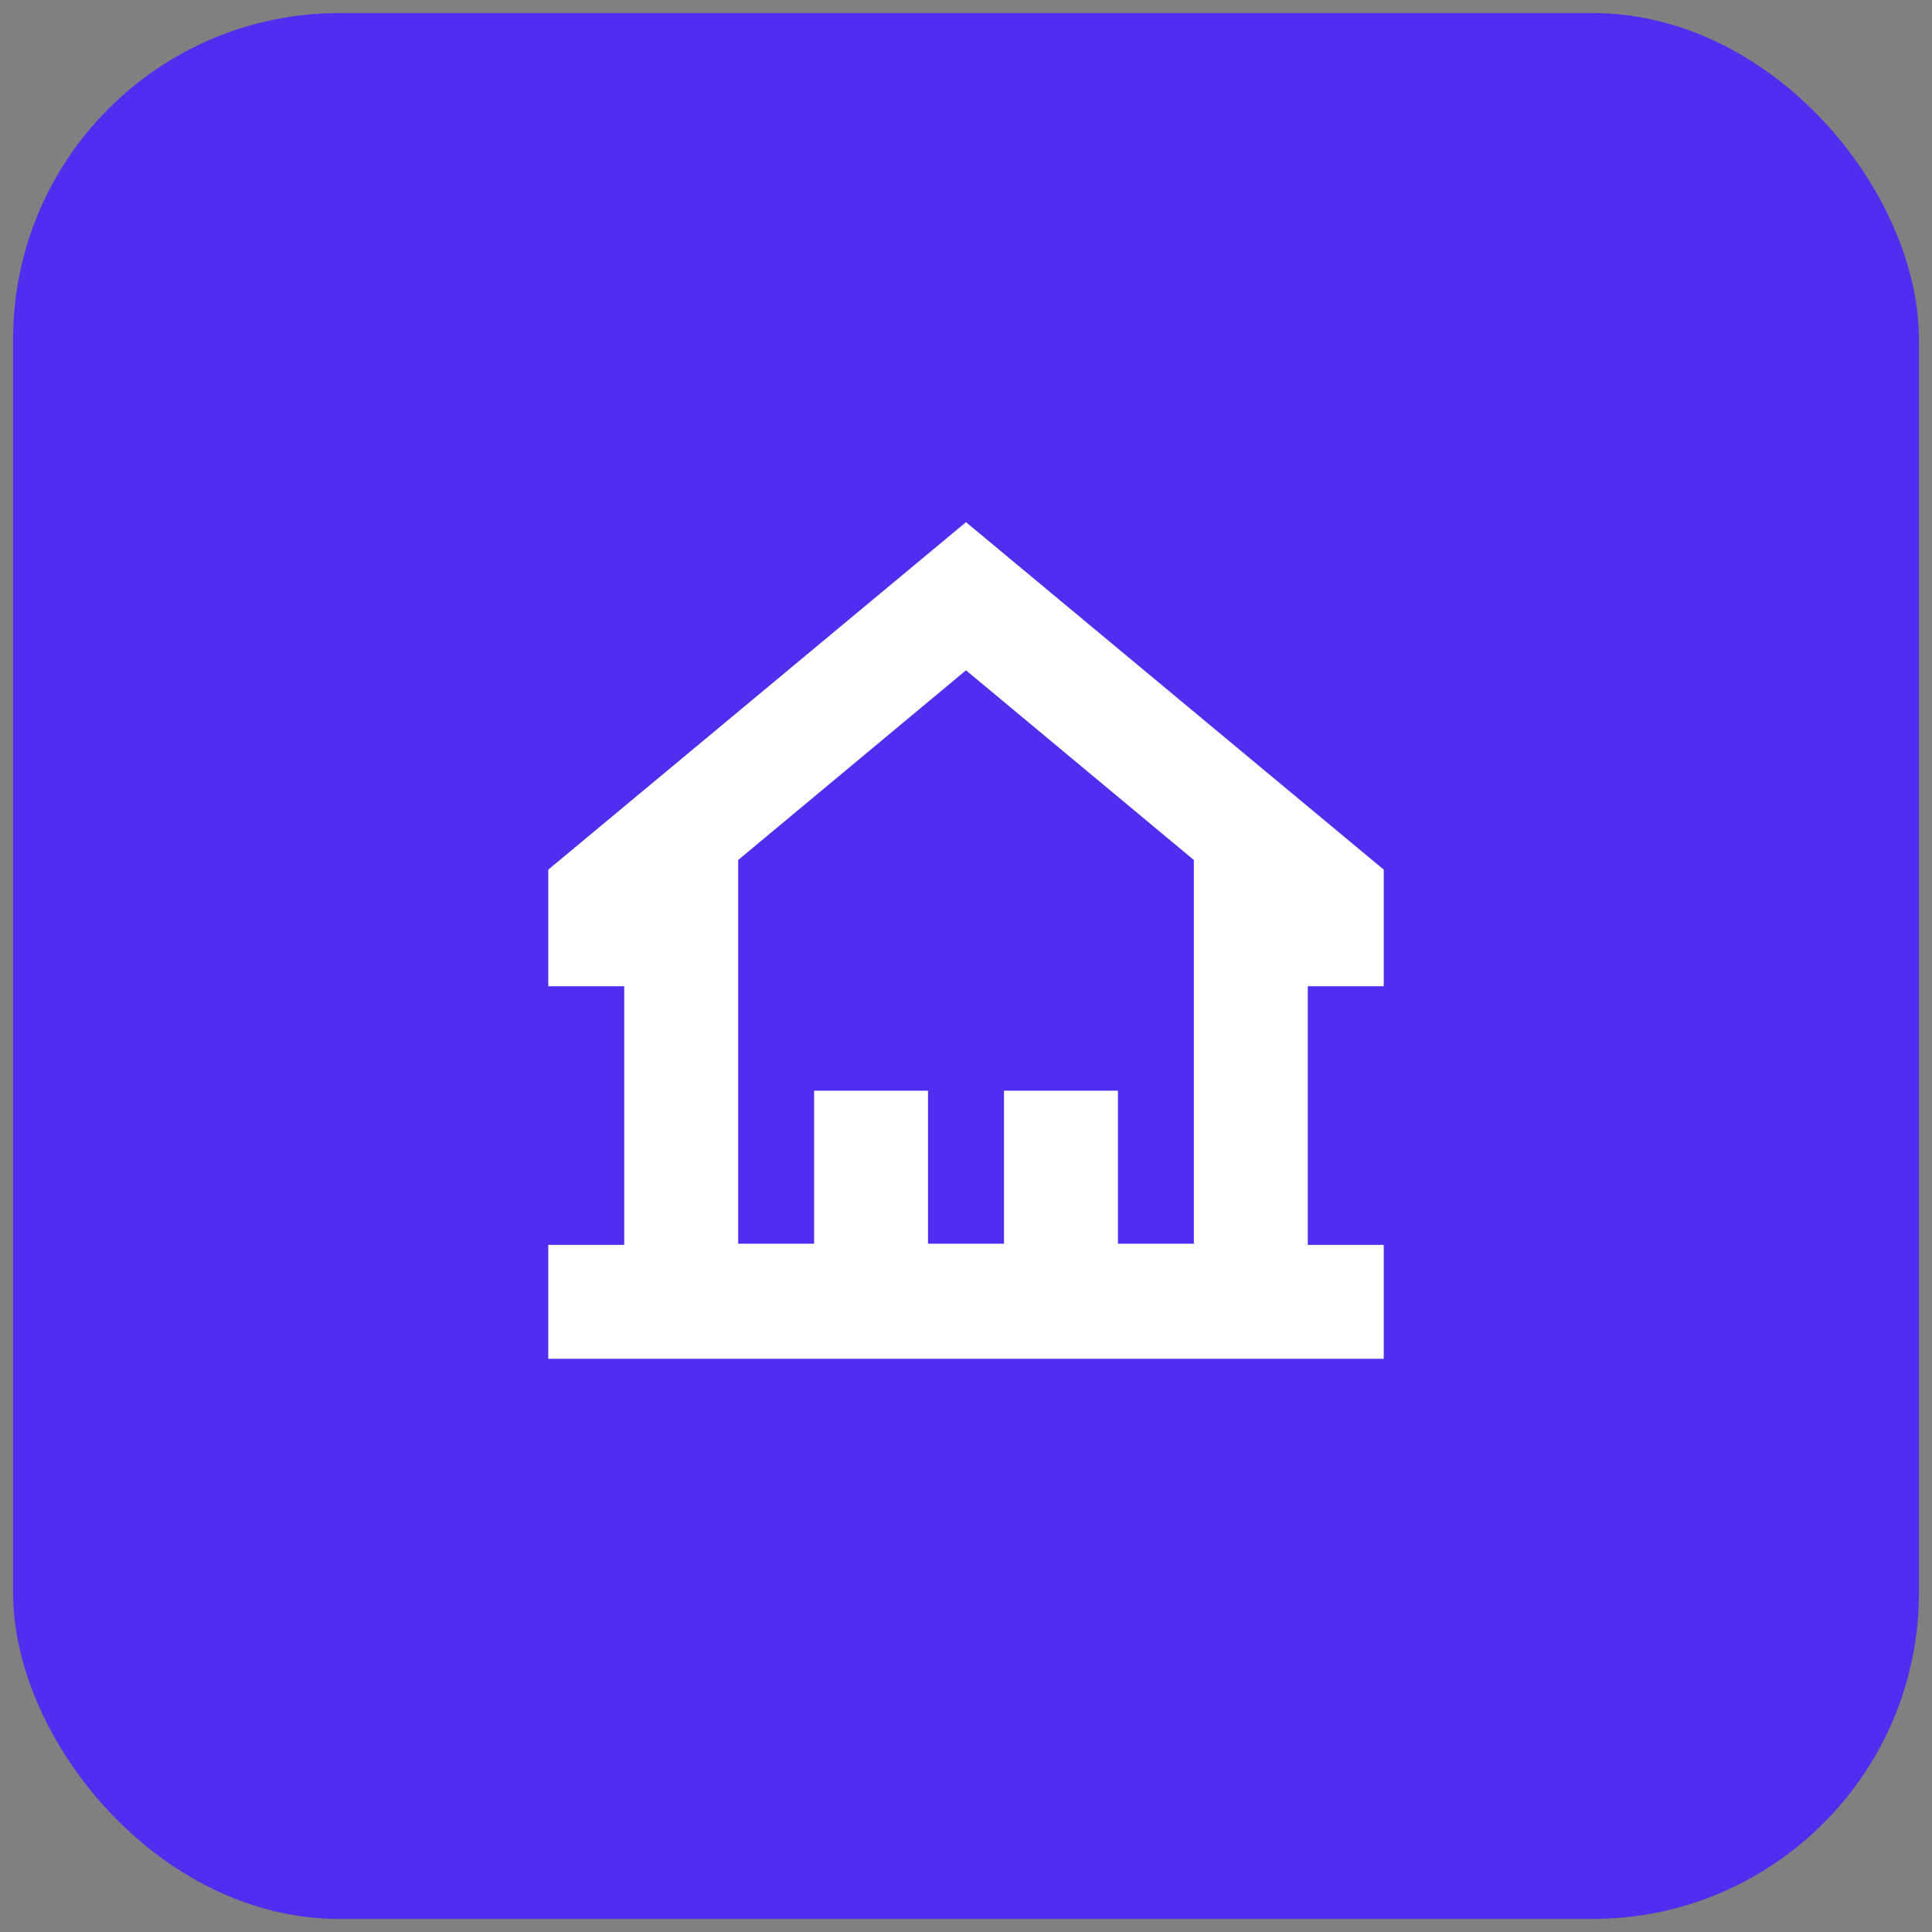
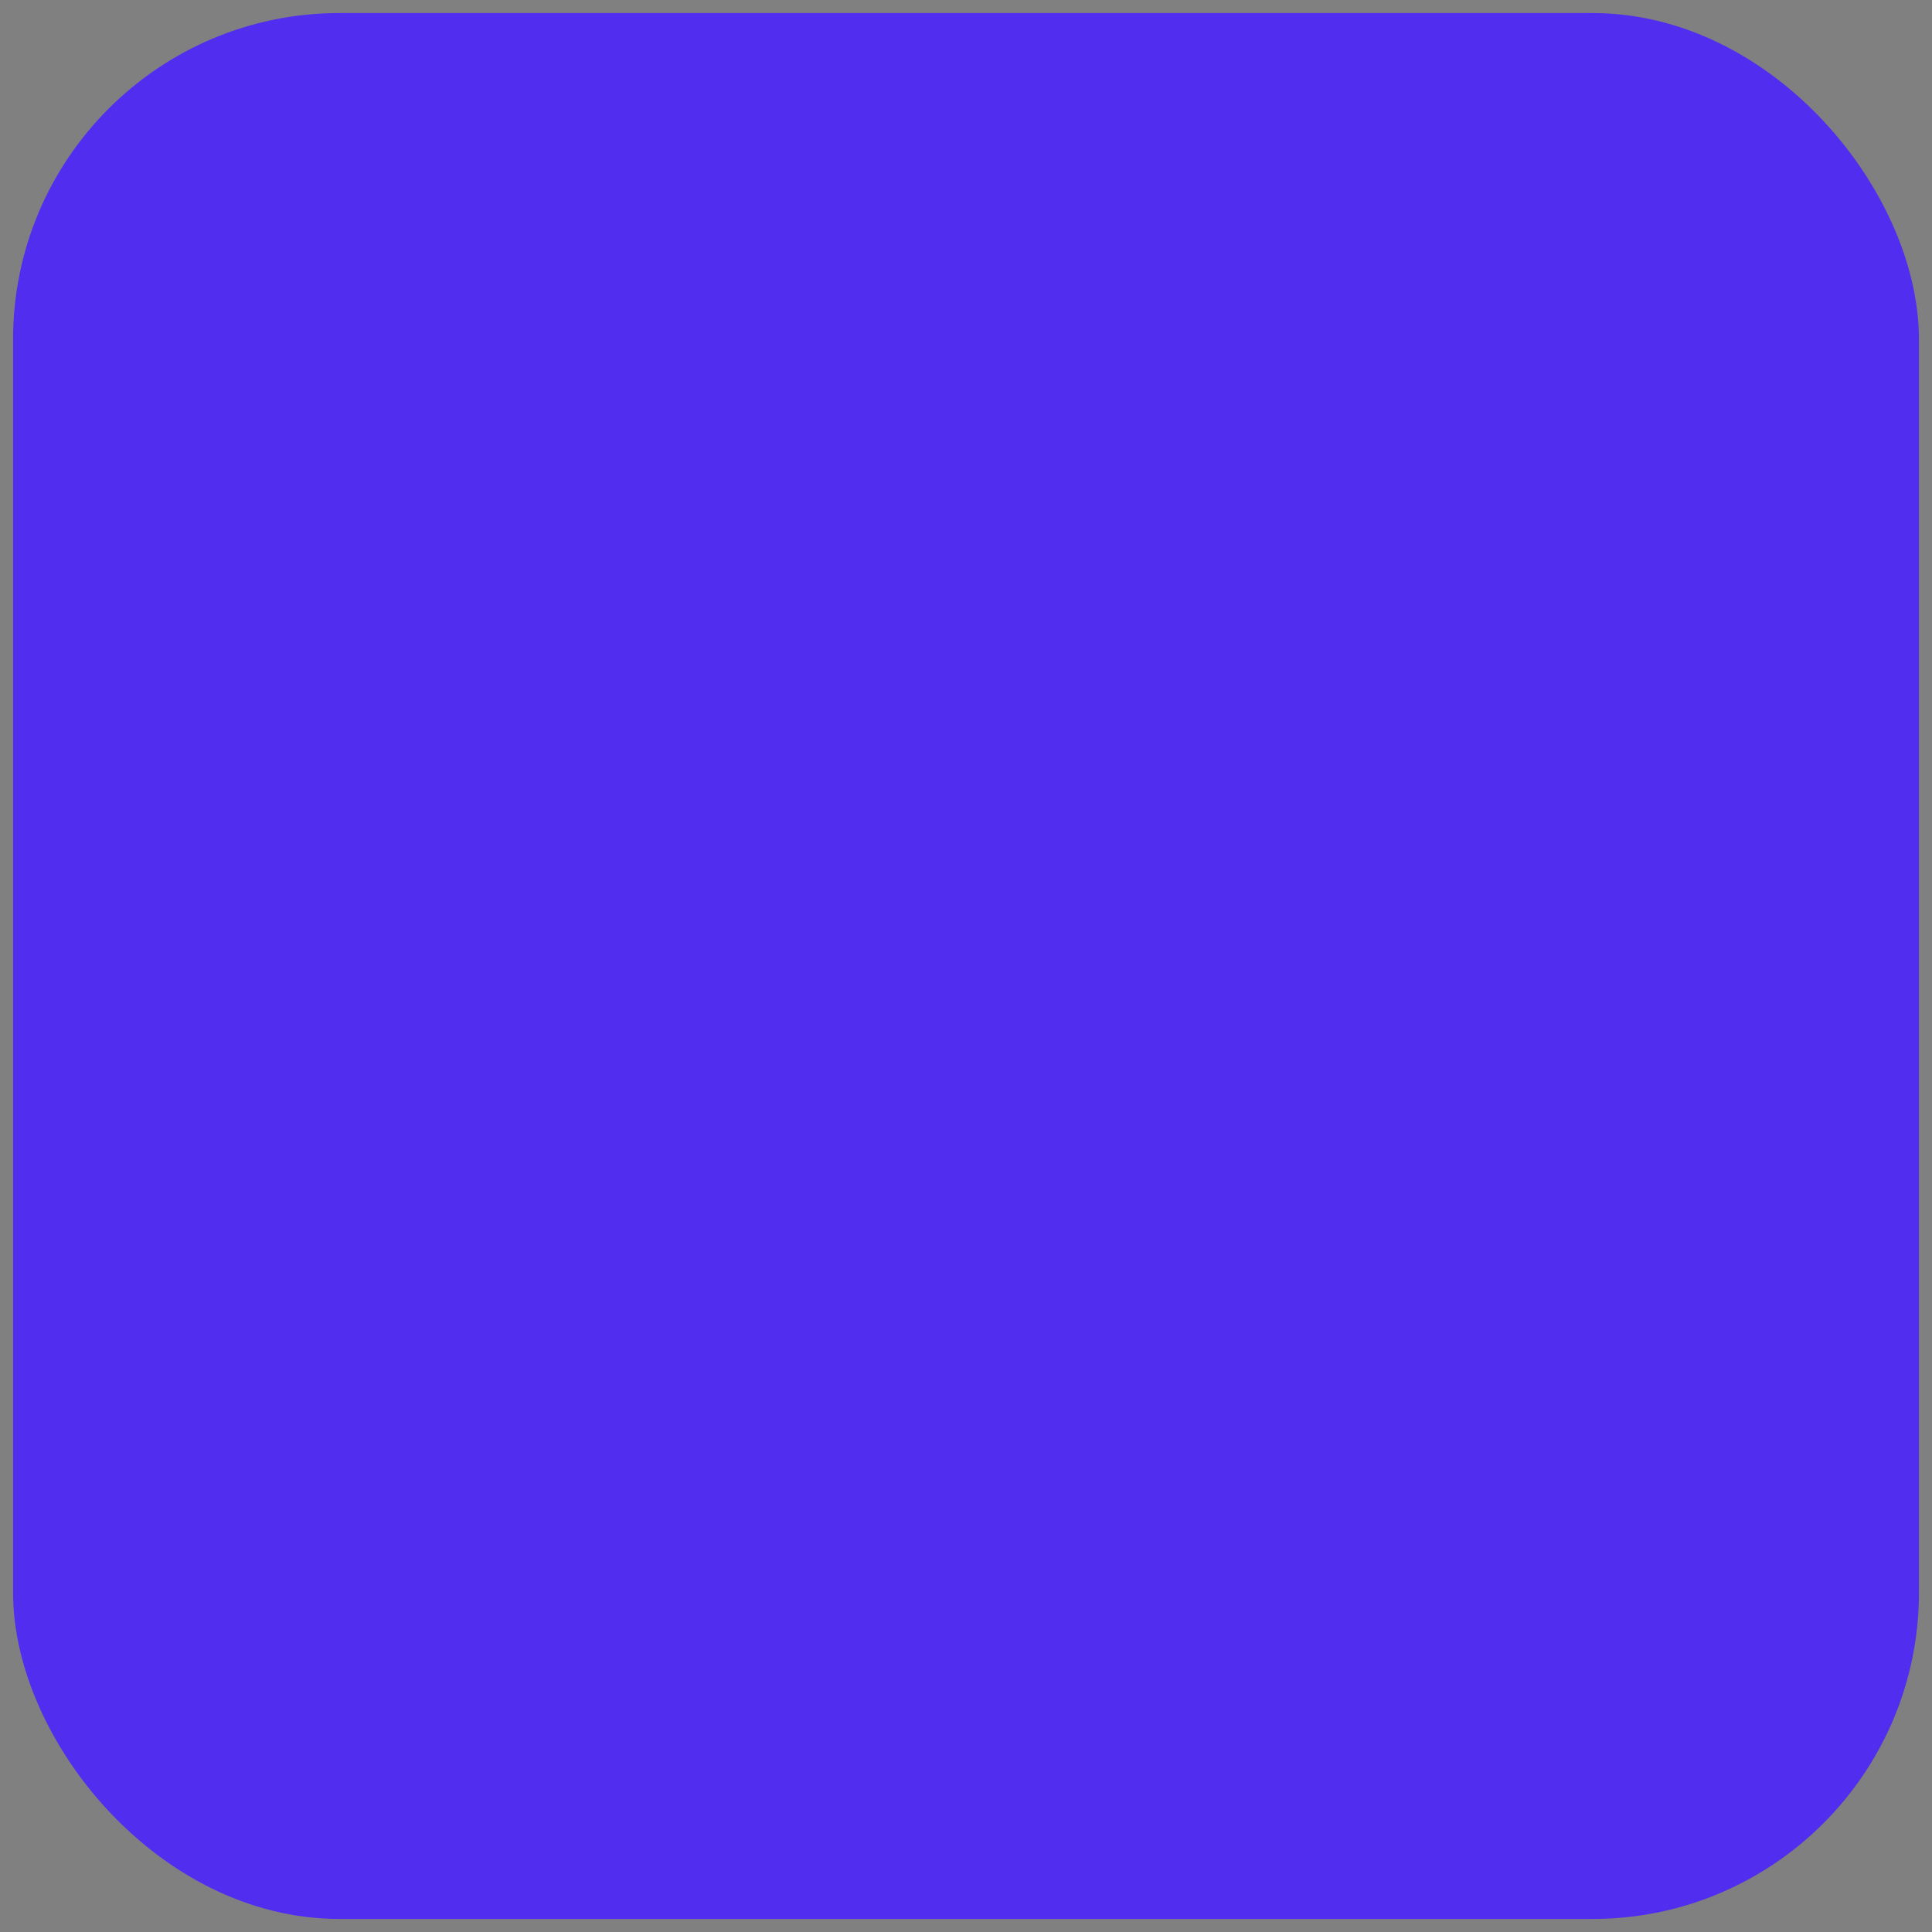
<svg xmlns="http://www.w3.org/2000/svg" width="74px" height="74px" viewBox="0 0 74 74" version="1.1">
  <rect x="0" y="0" width="74" height="74" fill="#808080" stroke="none" />
  <title>1A4B6725-34FA-47C2-A9DF-144921561E11</title>
  <desc>Created with sketchtool.</desc>
  <g id="Page-1" stroke="none" stroke-width="1" fill="none" fill-rule="evenodd">
    <g id="01-company-type" transform="translate(-651, -543)">
      <g id="corporation" transform="translate(612, 510)">
        <g id="icon" transform="translate(40, 34)">
          <rect id="icon-bg" stroke="#512DEF" fill="#512DEF" x="0" y="0" width="72" height="72" rx="12" />
          <g id="corp-icon" transform="translate(20, 19)" fill="#FFFFFF" fill-rule="nonzero">
-             <path d="M16,-2.98427949e-13 L0,13.309 L0,13.411 L0,16.32 L0,17.775 L1.455,17.775 L2.909,17.775 L2.909,27.681 L0,27.681 L0,32.044 L32,32.044 L32,27.681 L29.091,27.681 L29.091,17.775 L30.545,17.775 L32,17.775 L32,13.309 L16,-2.98427949e-13 Z M7.274,12.94 L16,5.674 L24.727,12.94 L24.727,27.636 L21.82,27.636 L21.82,21.775 L17.455,21.775 L17.455,27.636 L14.545,27.636 L14.545,21.775 L10.182,21.775 L10.182,27.636 L7.274,27.636 L7.274,12.94 Z" id="Combined-Shape" />
-           </g>
+             </g>
        </g>
      </g>
    </g>
  </g>
</svg>